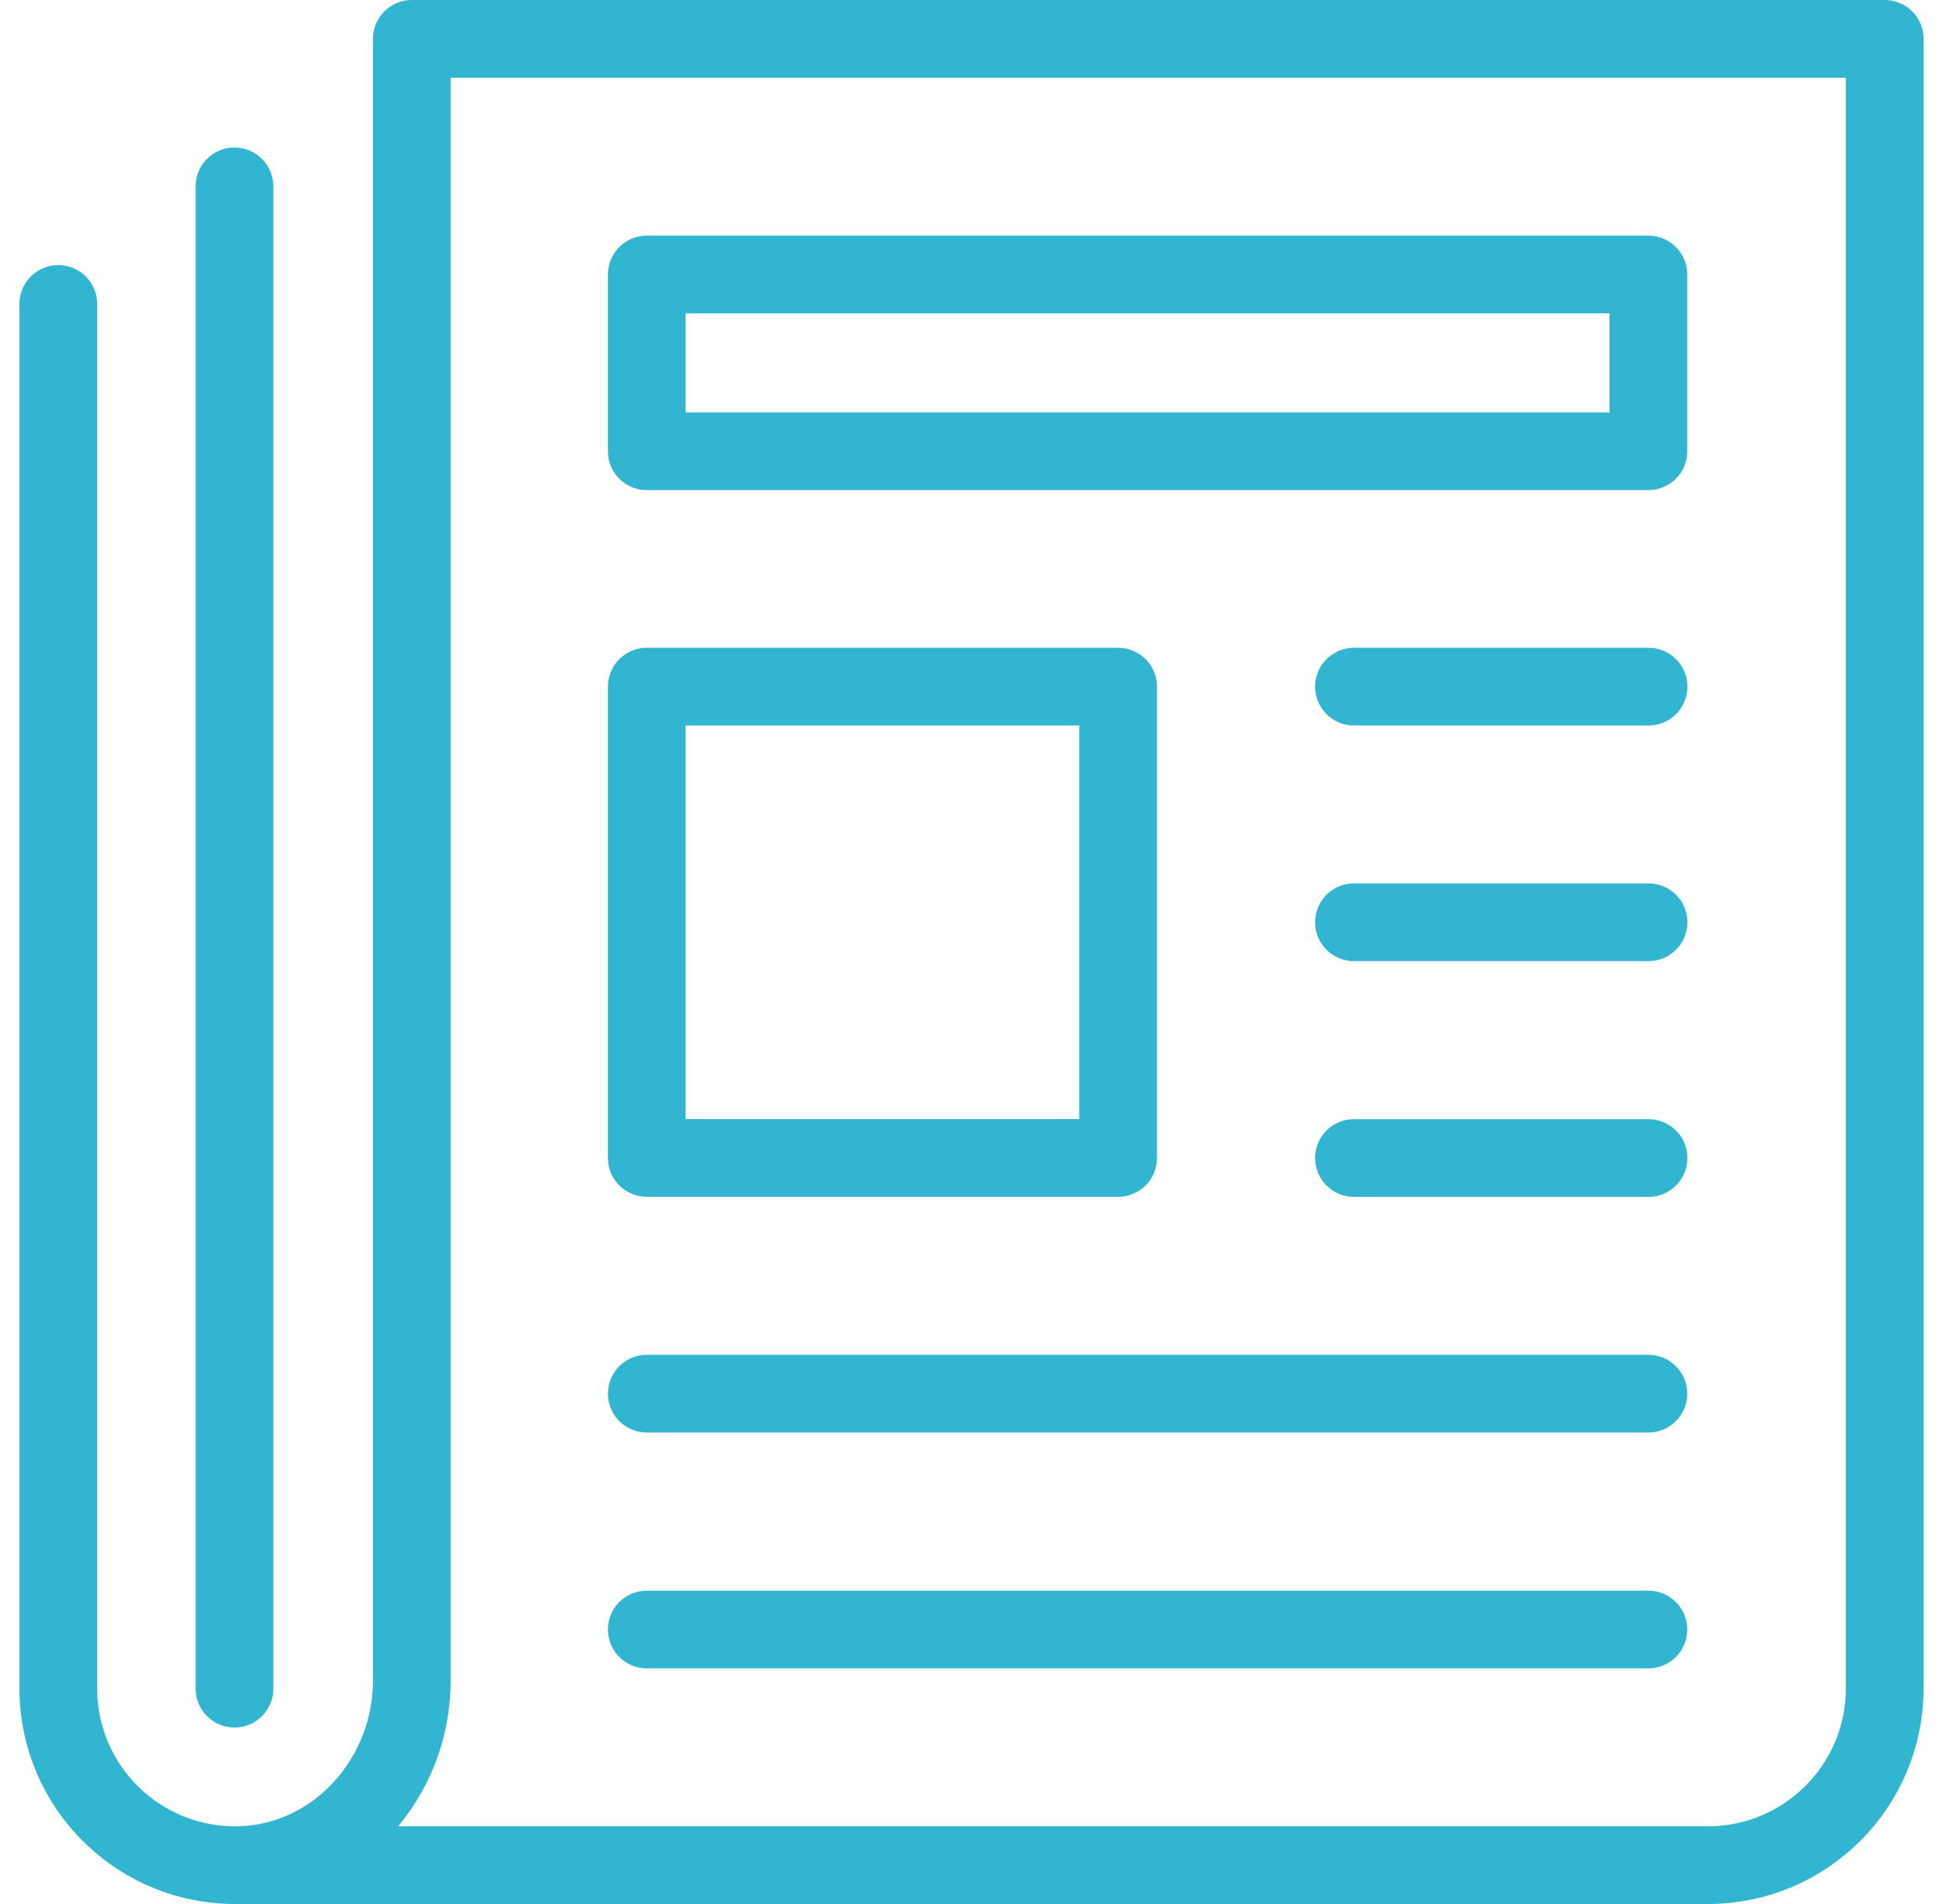
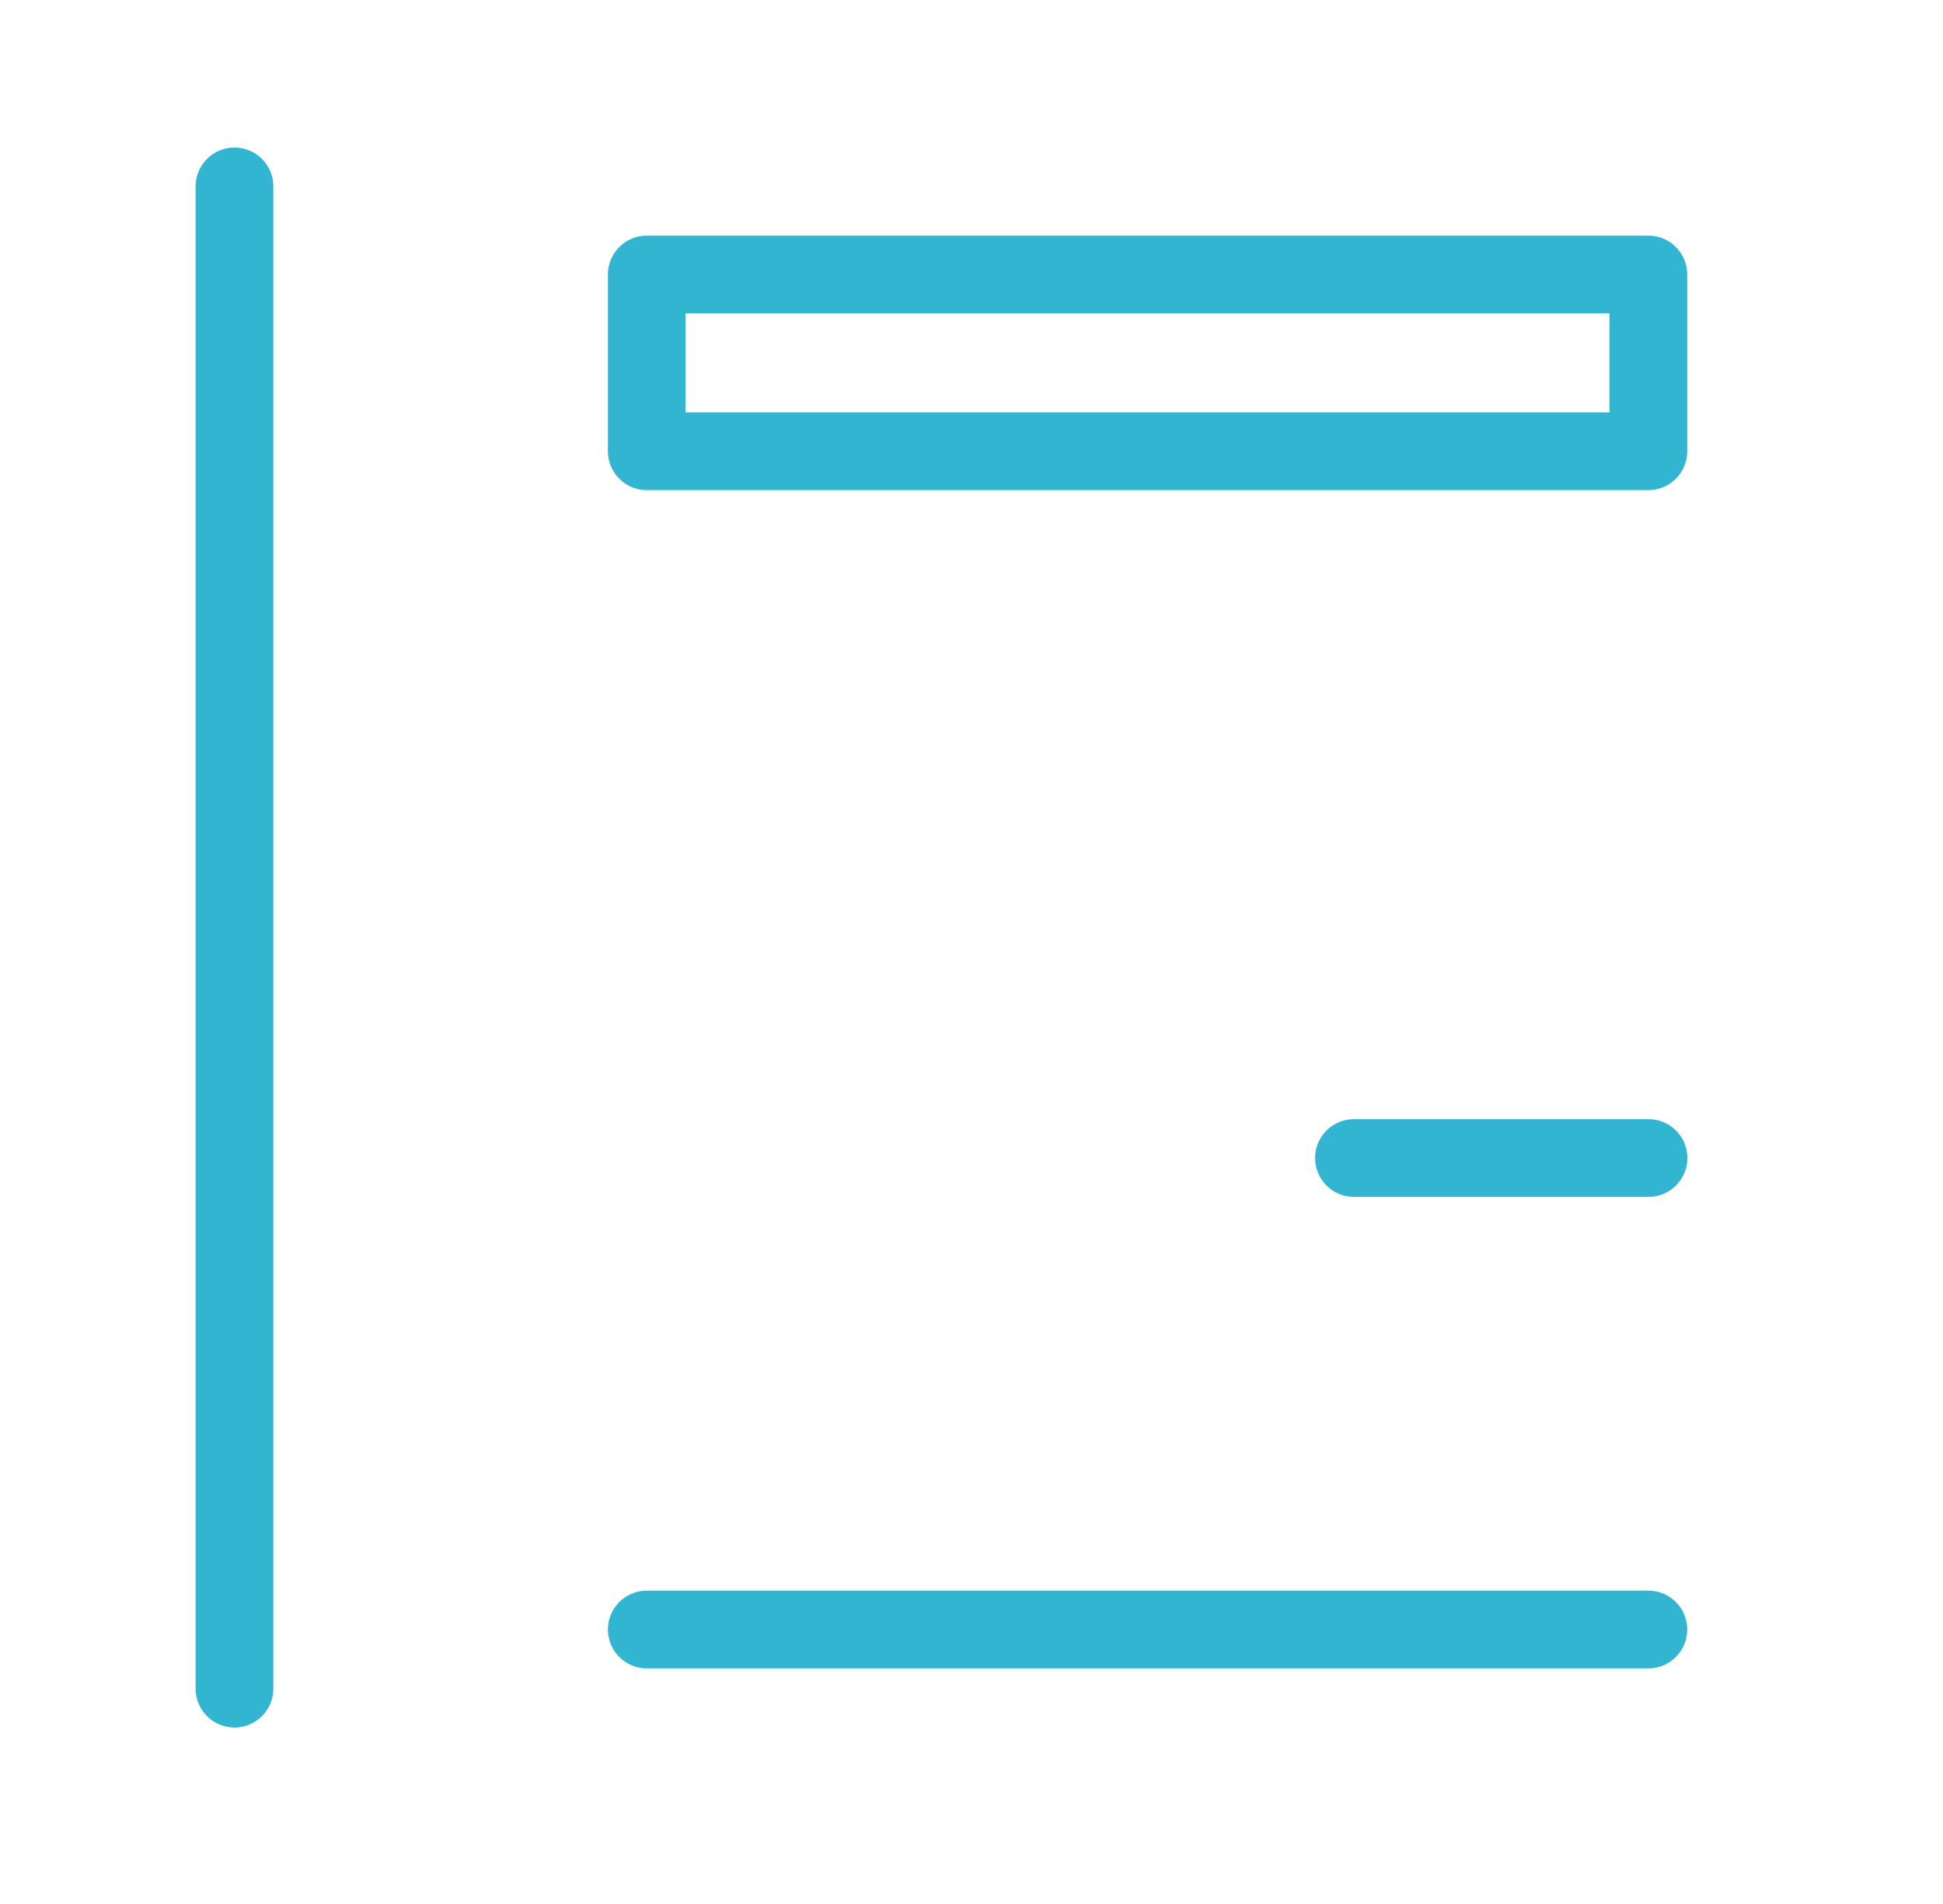
<svg xmlns="http://www.w3.org/2000/svg" width="50" height="49" viewBox="0 0 50 49" fill="none">
-   <path d="M6.048 48H43.952C46.463 48 48.5 45.962 48.5 43.451V1H10.597V43.26C10.597 45.75 8.677 47.922 6.189 47.998C3.613 48.076 1.5 46.01 1.5 43.451V7.823" stroke="#31B5D1" stroke-width="2" stroke-linecap="round" stroke-linejoin="round" />
  <path d="M6.034 4.797V43.458" stroke="#31B5D1" stroke-width="2" stroke-linecap="round" stroke-linejoin="round" />
-   <path d="M28.773 17.671H16.644V29.8H28.773V17.671Z" stroke="#31B5D1" stroke-width="2" stroke-linecap="round" stroke-linejoin="round" />
  <path d="M42.418 7.064H16.644V11.613H42.418V7.064Z" stroke="#31B5D1" stroke-width="2" stroke-linecap="round" stroke-linejoin="round" />
-   <path d="M34.842 17.671H42.422" stroke="#31B5D1" stroke-width="2" stroke-linecap="round" stroke-linejoin="round" />
-   <path d="M34.842 23.735H42.422" stroke="#31B5D1" stroke-width="2" stroke-linecap="round" stroke-linejoin="round" />
  <path d="M34.842 29.802H42.422" stroke="#31B5D1" stroke-width="2" stroke-linecap="round" stroke-linejoin="round" />
-   <path d="M16.644 35.866H42.418" stroke="#31B5D1" stroke-width="2" stroke-linecap="round" stroke-linejoin="round" />
  <path d="M16.644 41.936H42.418" stroke="#31B5D1" stroke-width="2" stroke-linecap="round" stroke-linejoin="round" />
</svg>